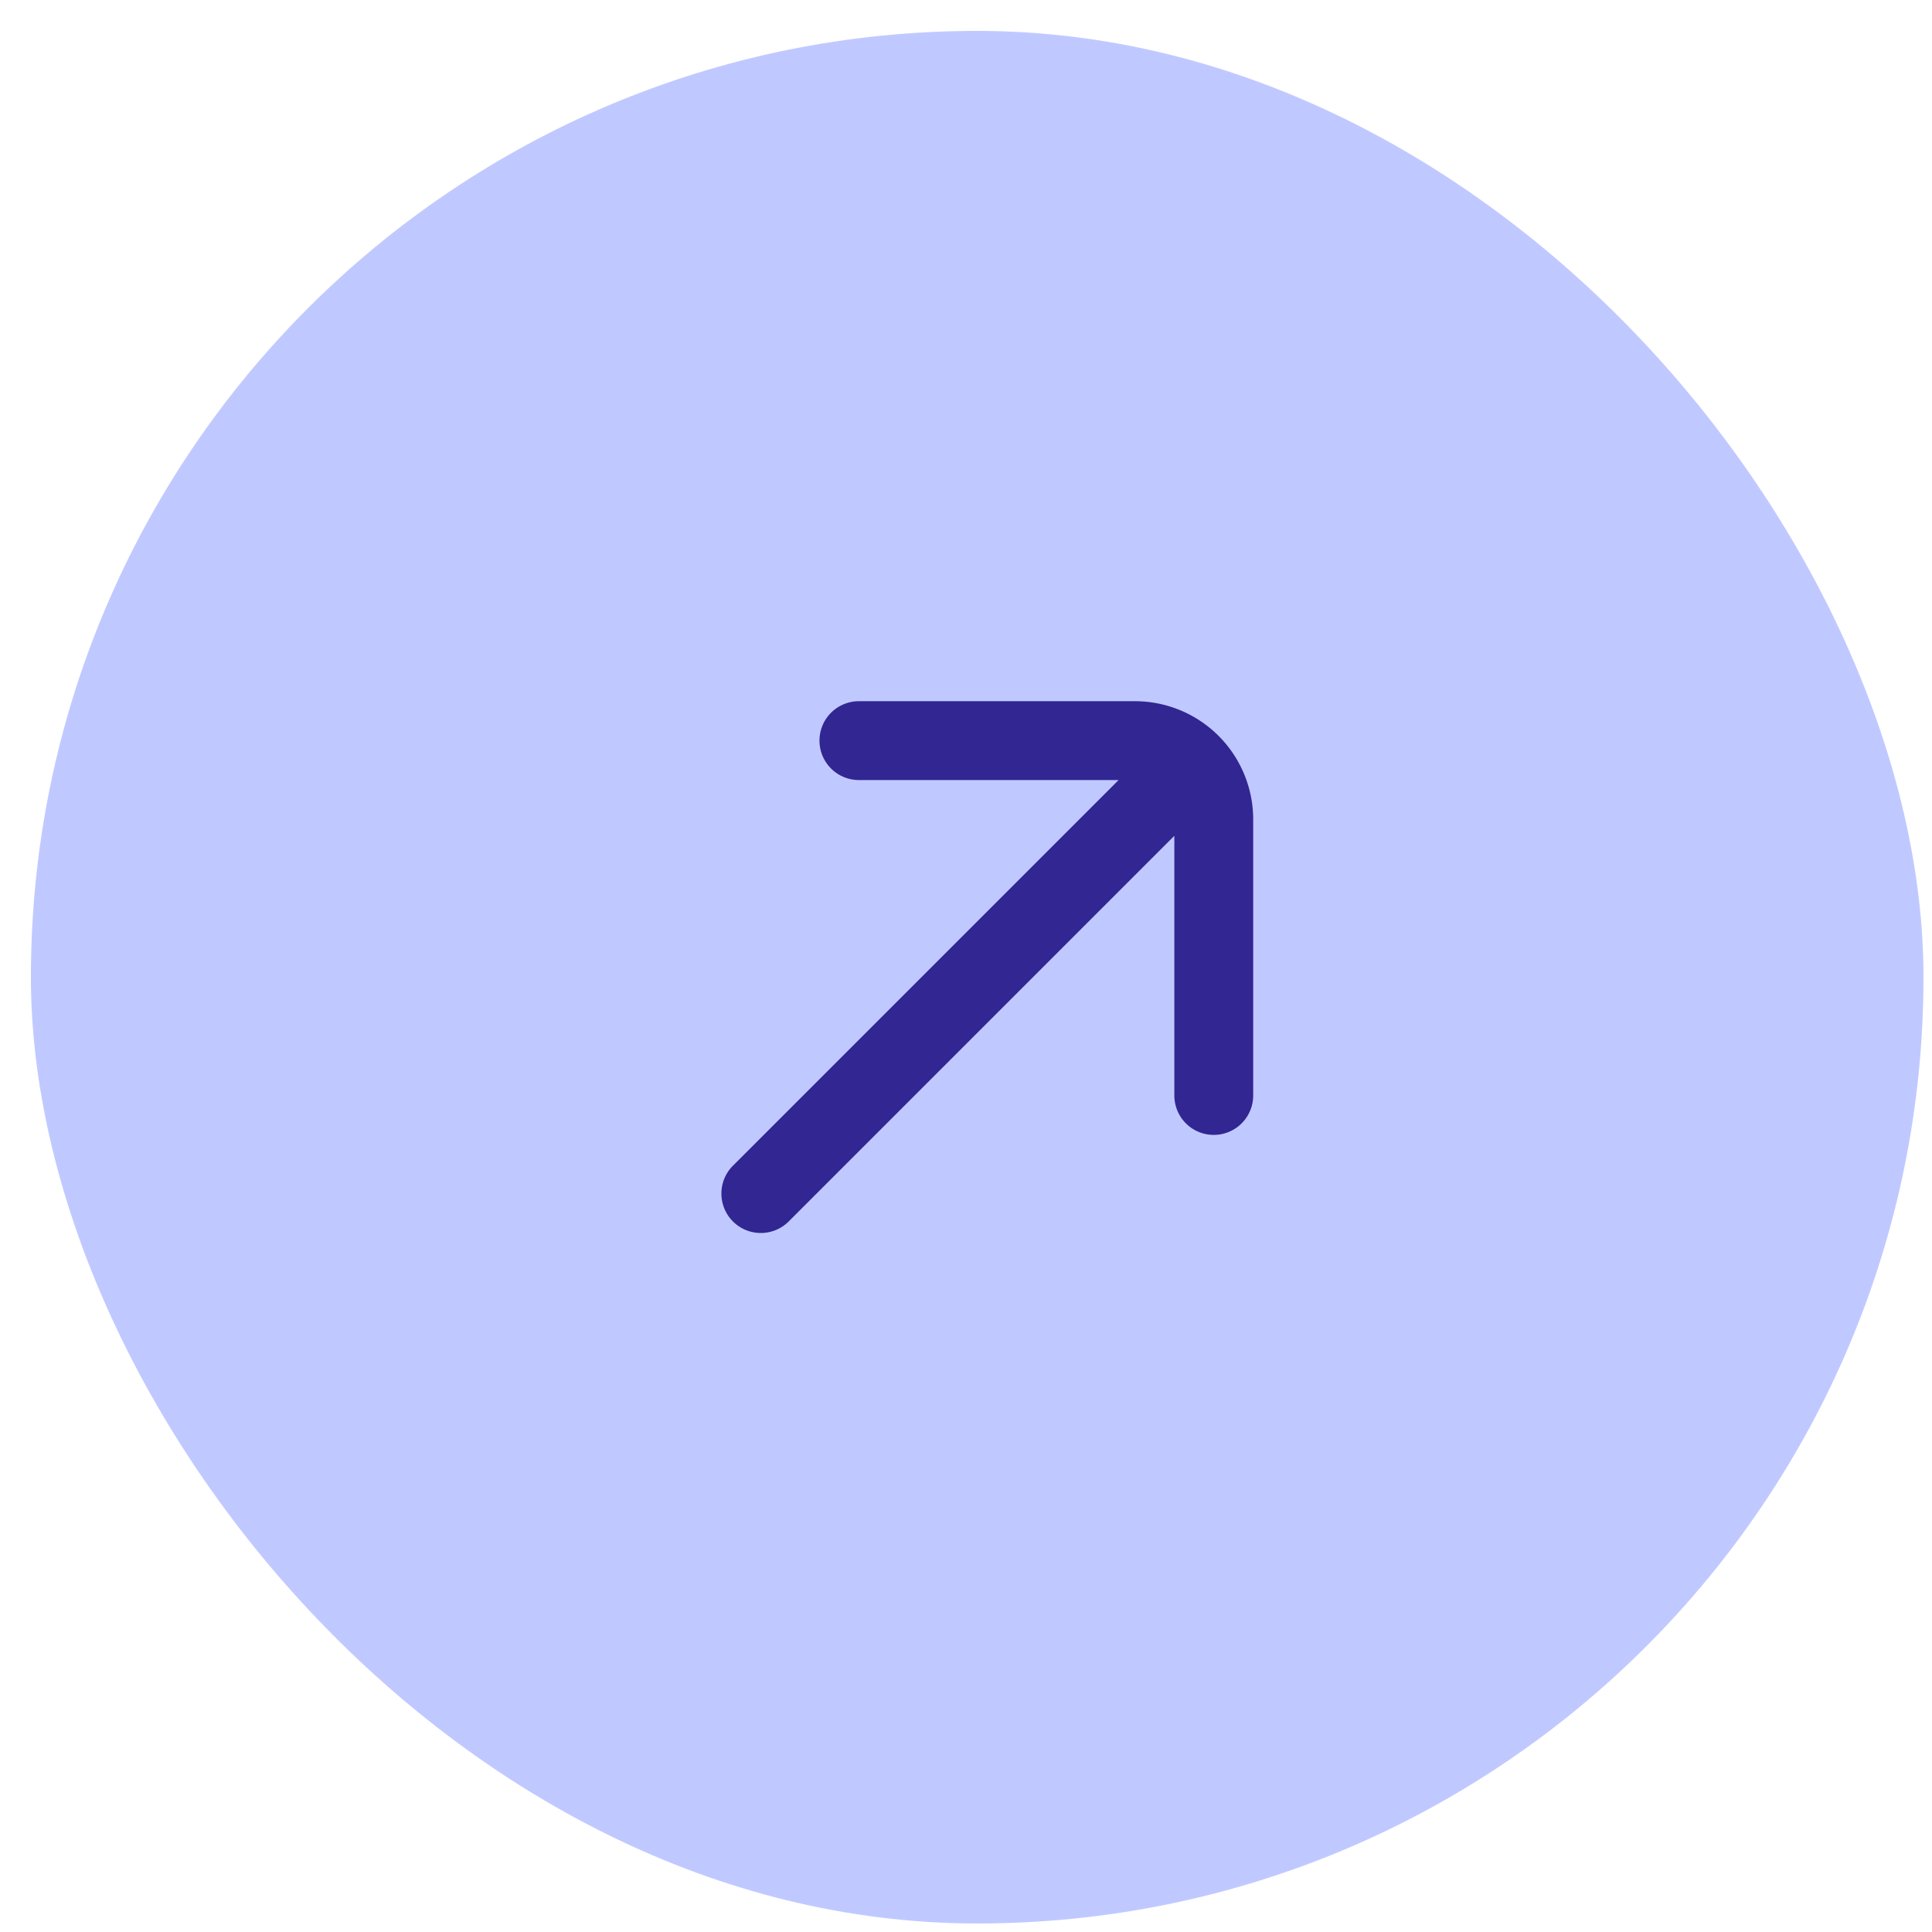
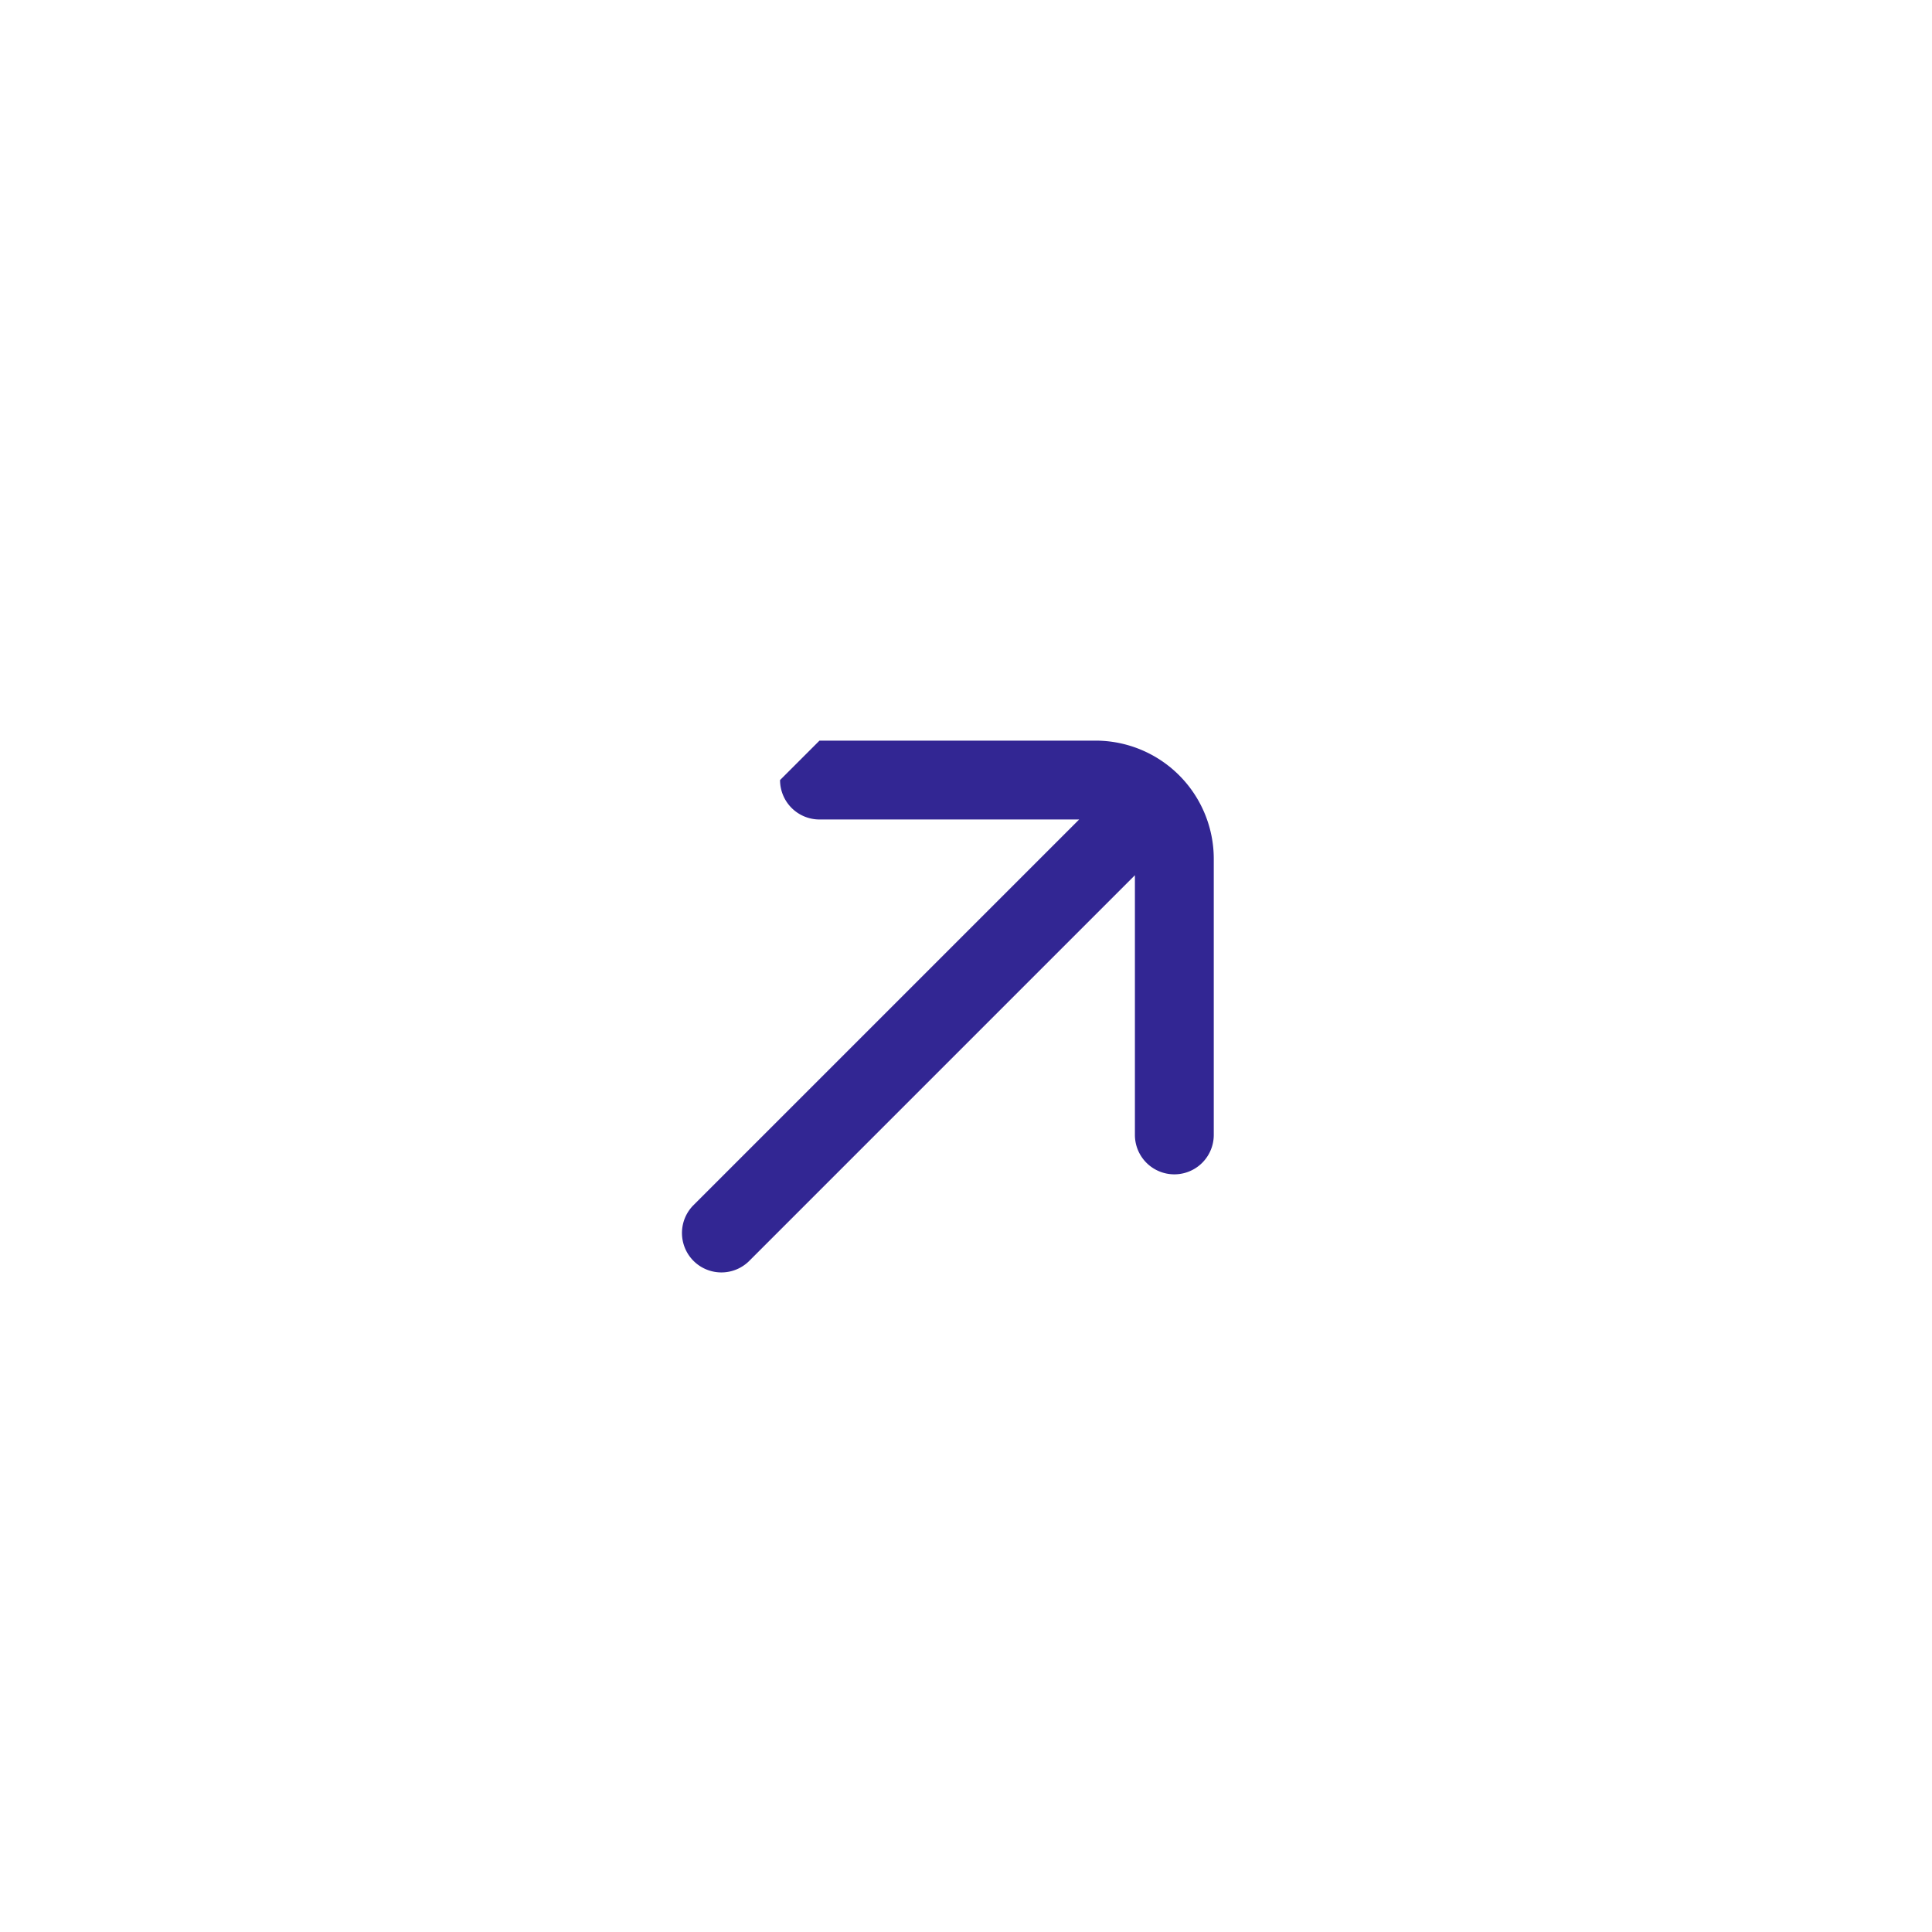
<svg xmlns="http://www.w3.org/2000/svg" width="49" height="49" fill="none">
-   <rect width="48" height="48" x=".784" y=".784" fill="#C0C9FF" rx="24" />
-   <path fill="#322693" fill-rule="evenodd" d="M20.784 18.784a1 1 0 0 1 1-1h7a3 3 0 0 1 3 3v7a1 1 0 1 1-2 0v-6.586l-9.793 9.793a1 1 0 0 1-1.414-1.414l9.793-9.793h-6.586a1 1 0 0 1-1-1z" clip-rule="evenodd" />
+   <path fill="#322693" fill-rule="evenodd" d="M20.784 18.784h7a3 3 0 0 1 3 3v7a1 1 0 1 1-2 0v-6.586l-9.793 9.793a1 1 0 0 1-1.414-1.414l9.793-9.793h-6.586a1 1 0 0 1-1-1z" clip-rule="evenodd" />
</svg>